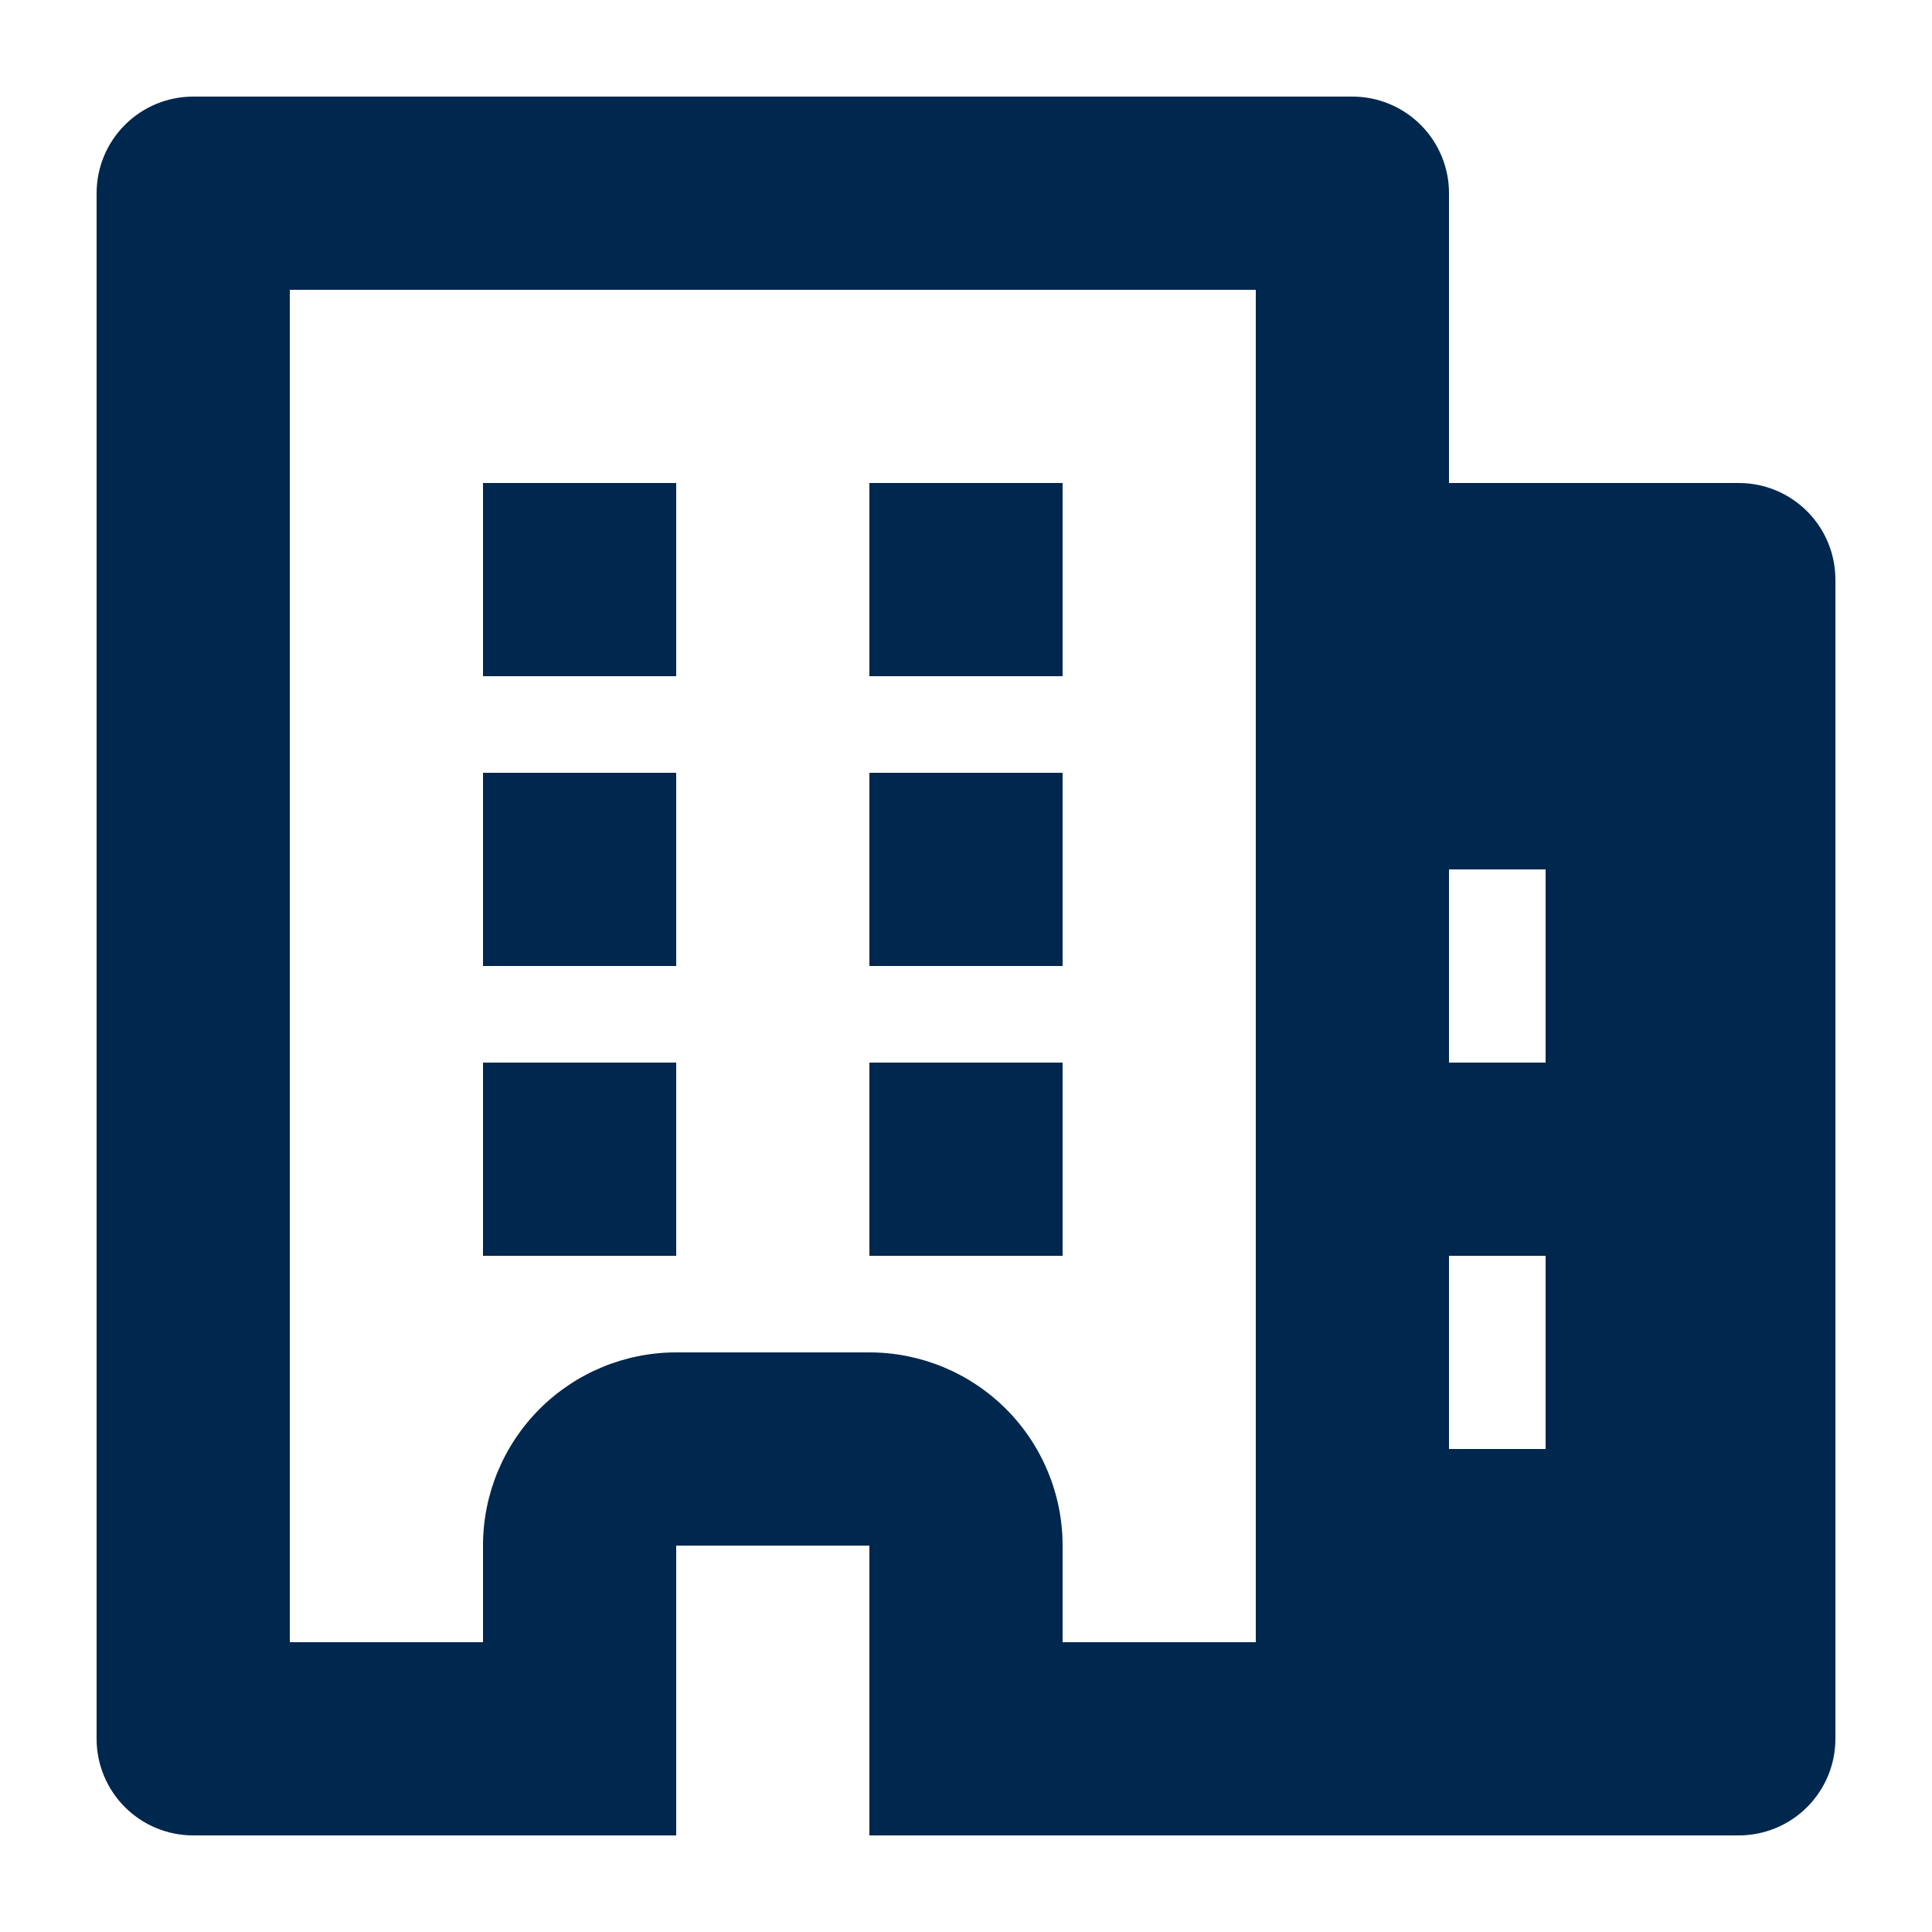
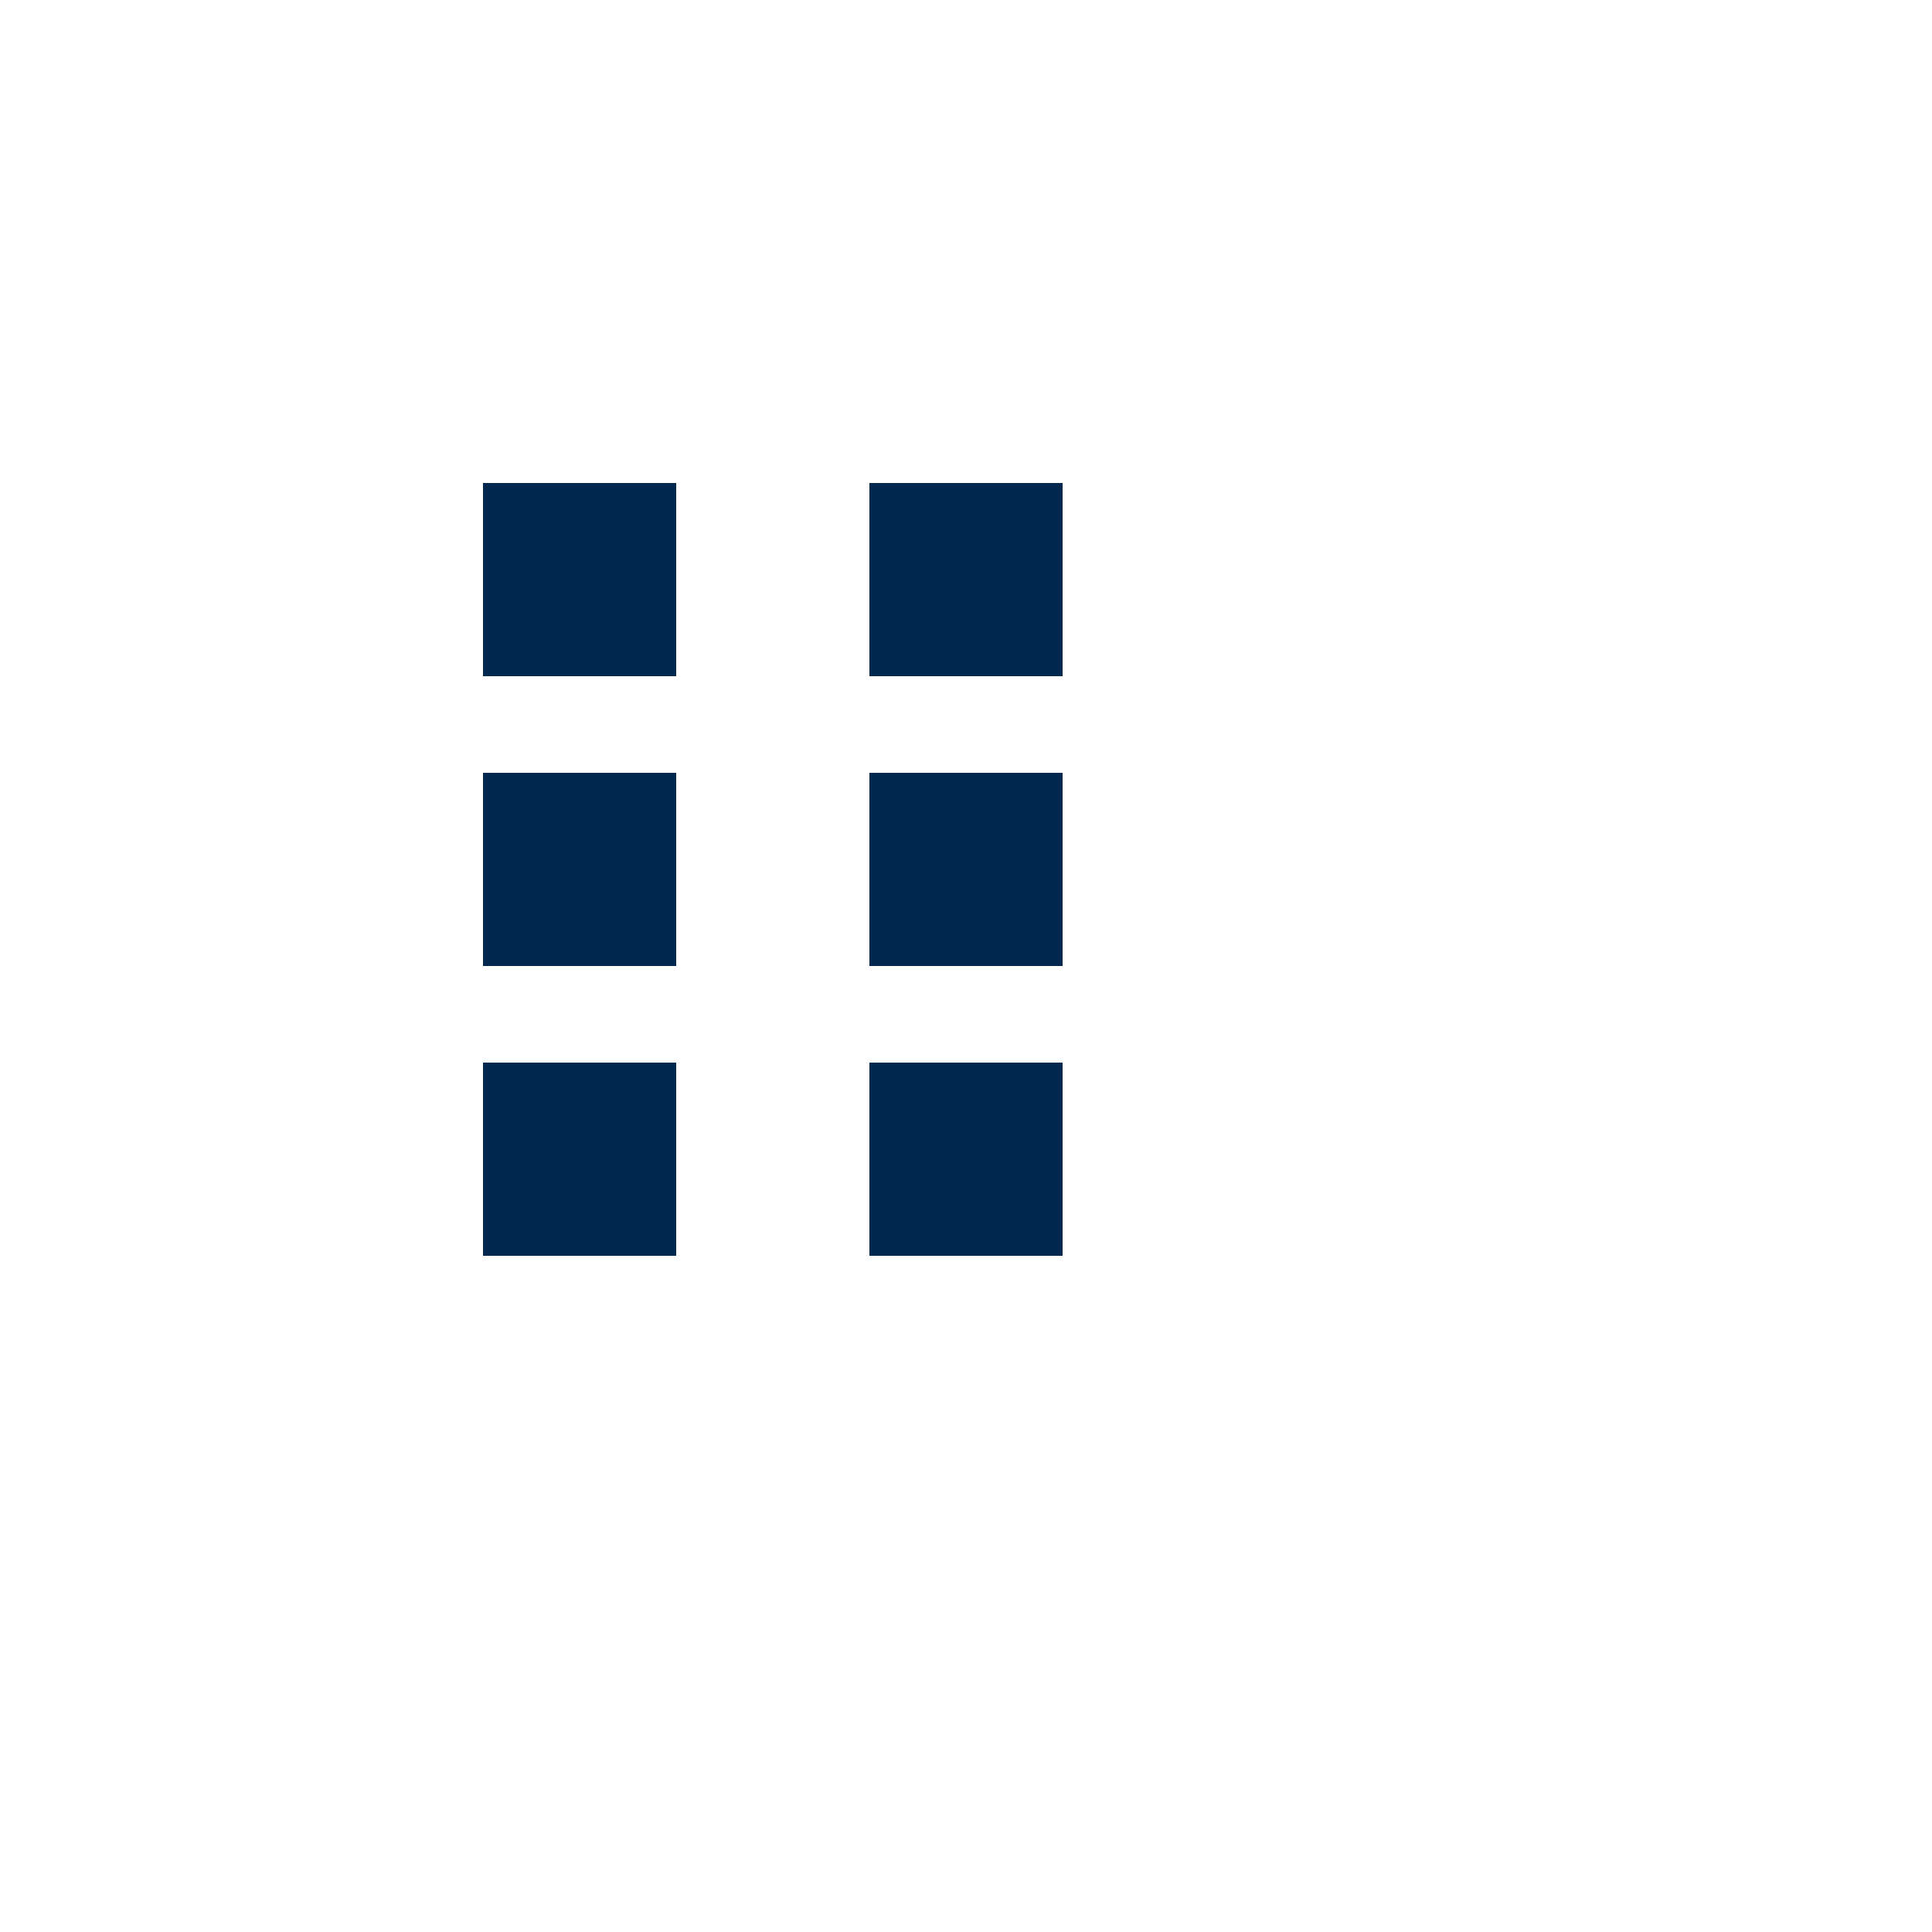
<svg xmlns="http://www.w3.org/2000/svg" width="800" height="800" viewBox="0 0 800 800" fill="none">
  <path d="M200 200H280V280H200V200ZM280 320H200V400H280V320ZM200 440H280V520H200V440ZM440 200H360V280H440V200ZM360 320H440V400H360V320ZM440 440H360V520H440V440Z" fill="#00274D" />
-   <path fill-rule="evenodd" clip-rule="evenodd" d="M80 760C69.391 760 59.217 755.786 51.716 748.284C44.214 740.783 40 730.609 40 720V80C40 69.391 44.214 59.217 51.716 51.716C59.217 44.214 69.391 40 80 40H560C570.609 40 580.783 44.214 588.284 51.716C595.786 59.217 600 69.391 600 80V200H720C730.609 200 740.783 204.214 748.284 211.716C755.786 219.217 760 229.391 760 240V720C760 730.609 755.786 740.783 748.284 748.284C740.783 755.786 730.609 760 720 760H360V640H280V760H80ZM120 680V120H520V680H440V640C440 618.783 431.571 598.434 416.569 583.431C401.566 568.429 381.217 560 360 560H280C258.783 560 238.434 568.429 223.431 583.431C208.429 598.434 200 618.783 200 640V680H120ZM640 600H600V520H640V600ZM640 440H600V360H640V440Z" fill="#00274D" />
</svg>